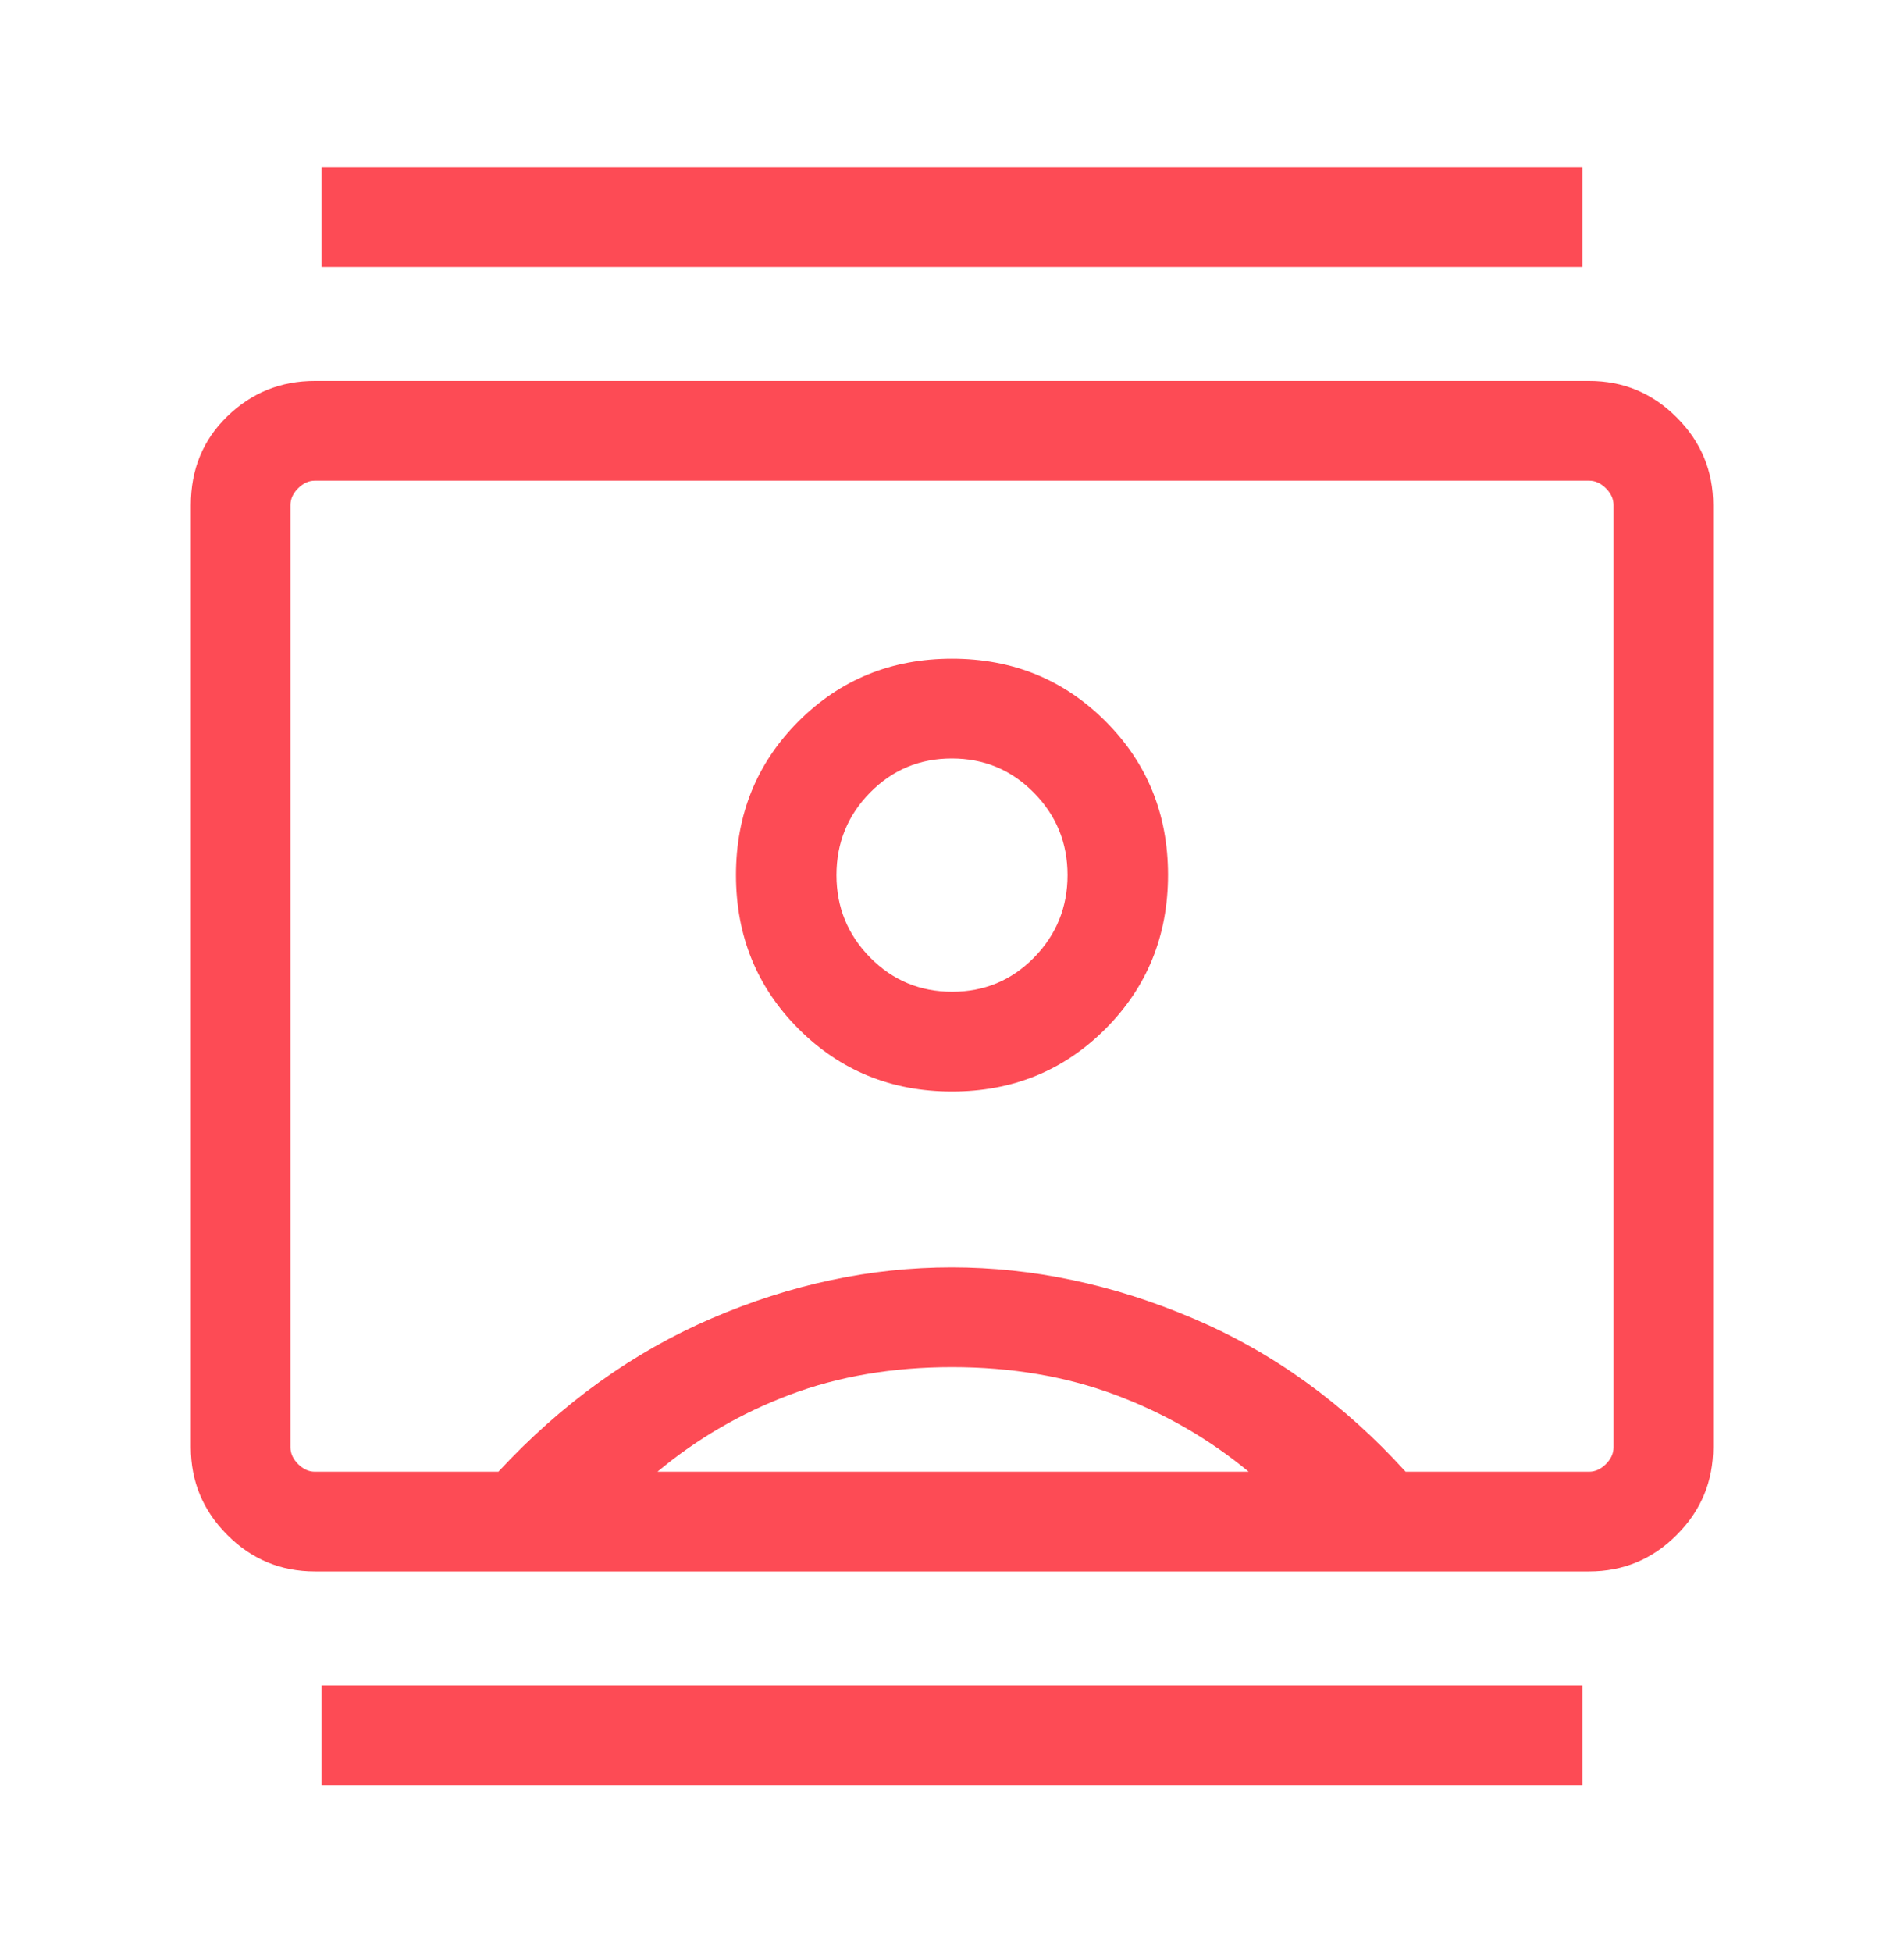
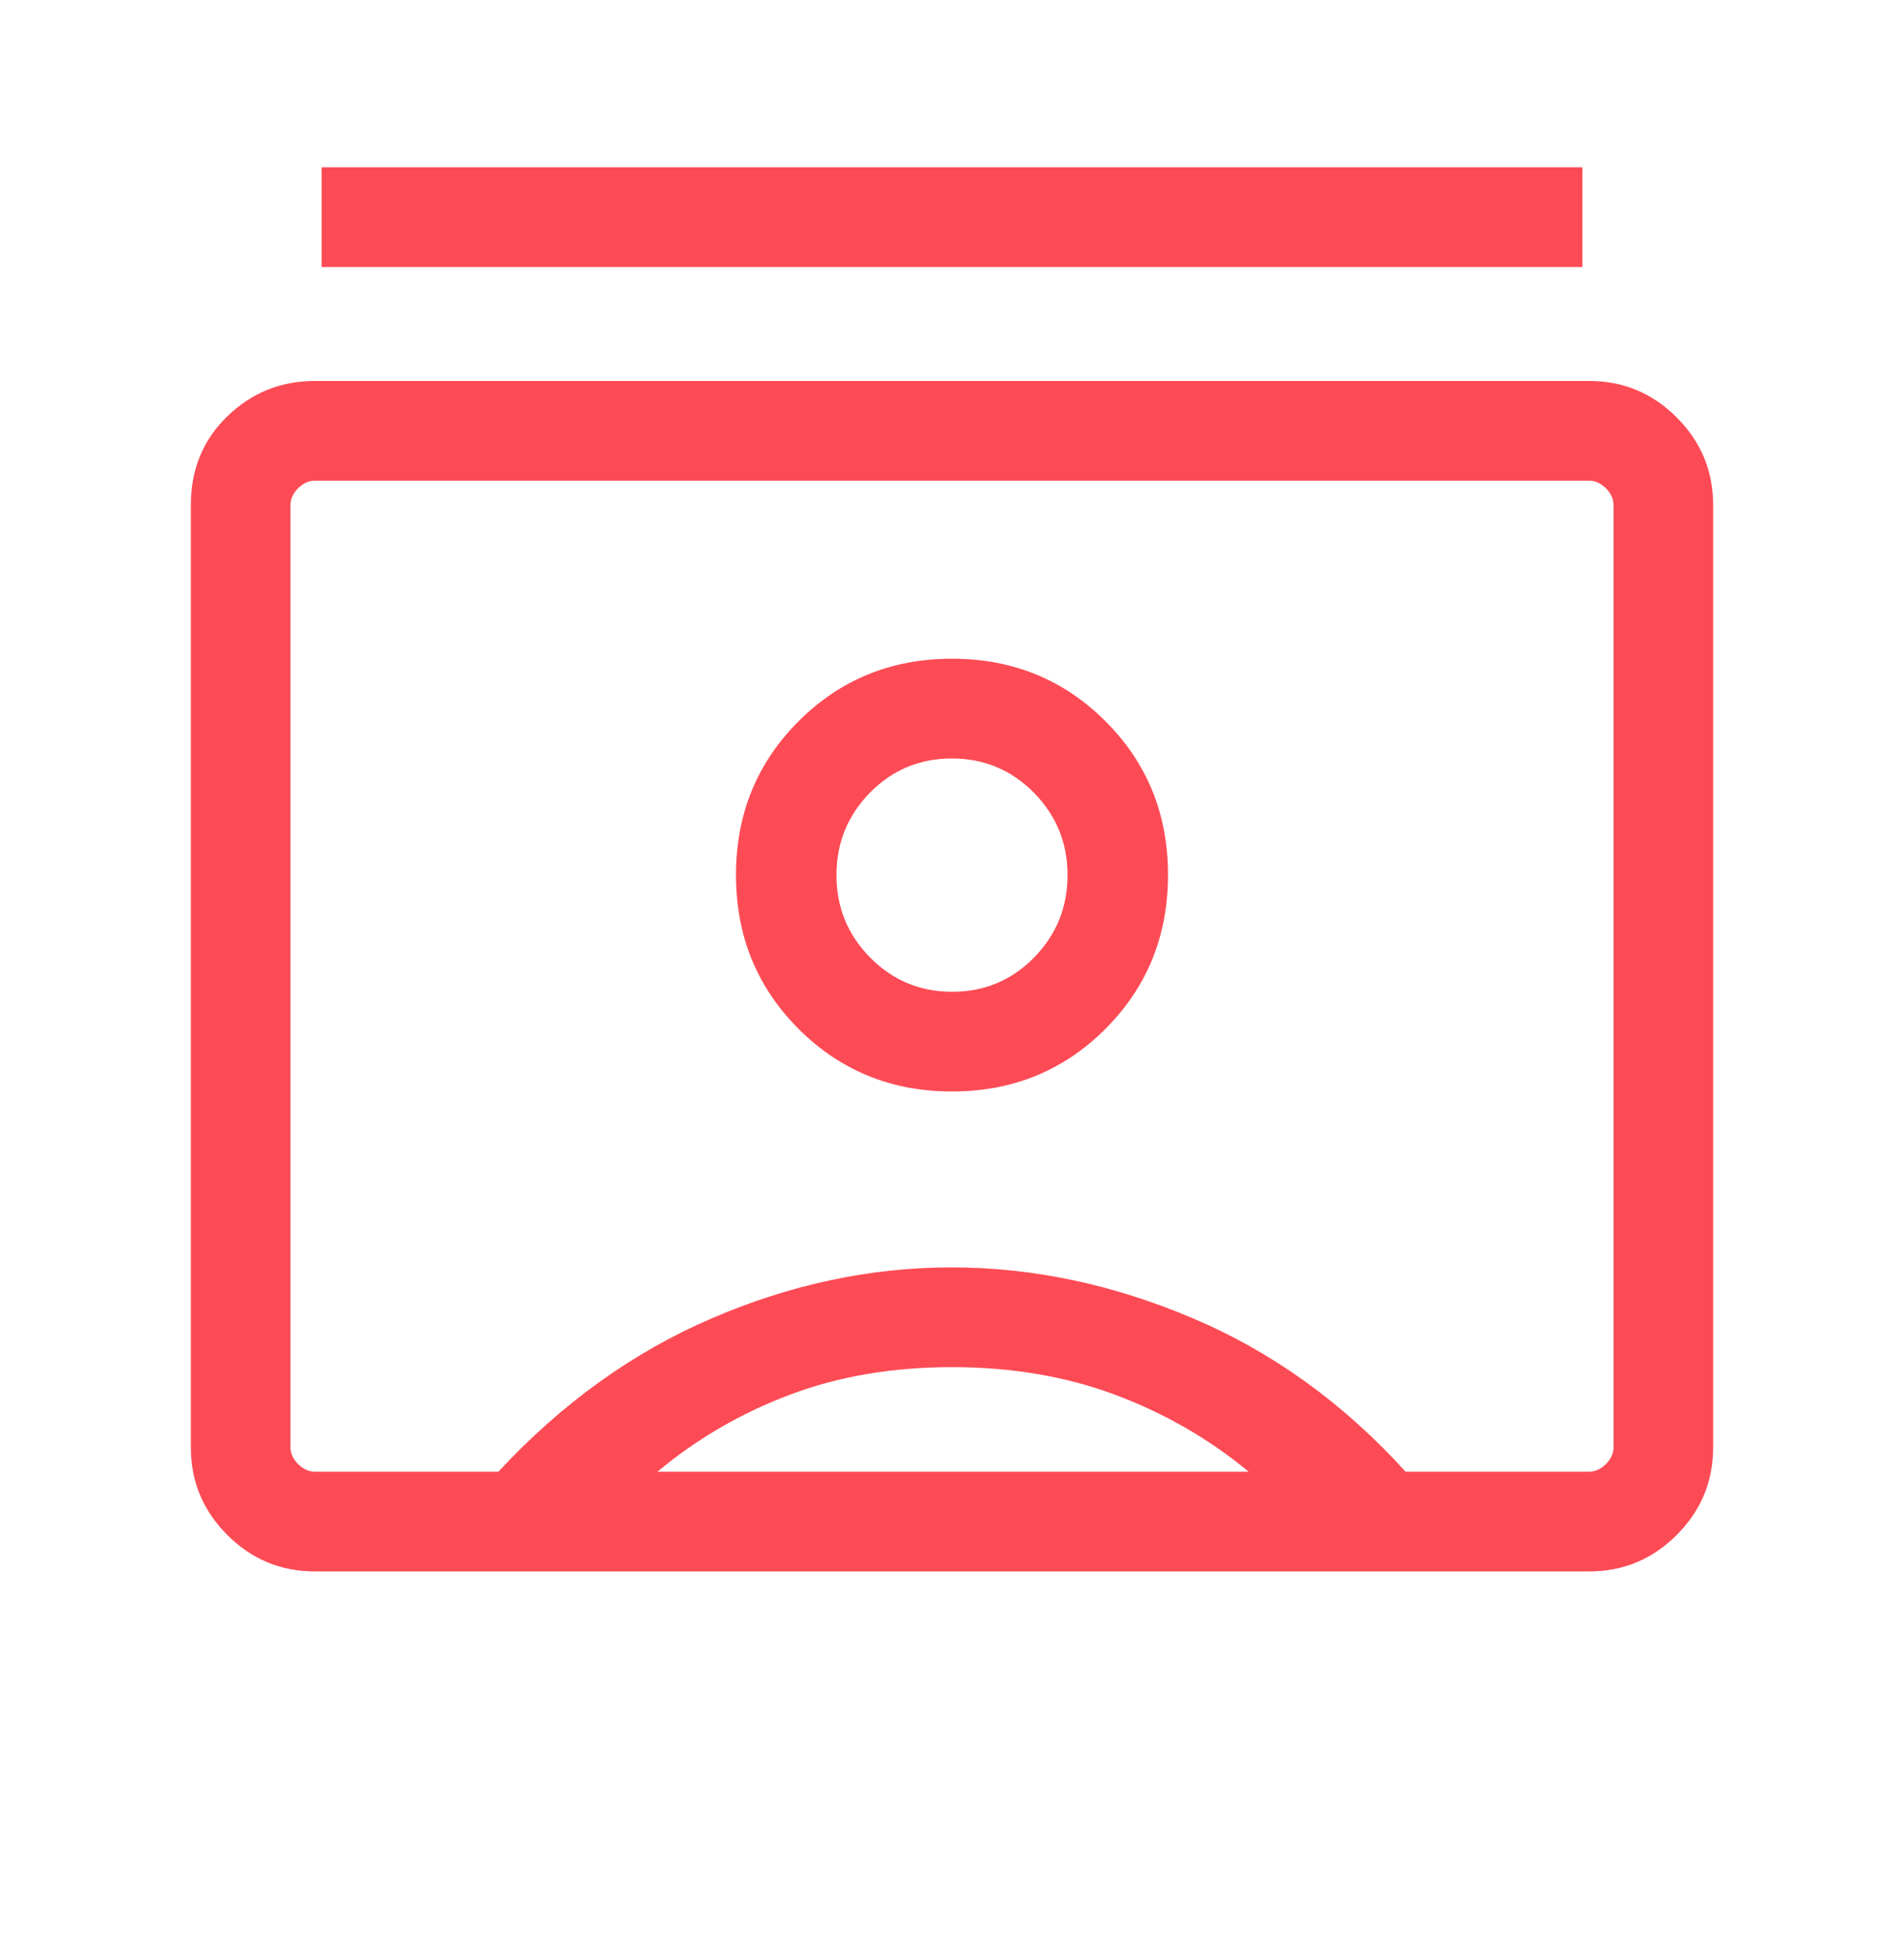
<svg xmlns="http://www.w3.org/2000/svg" width="40" height="41" viewBox="0 0 40 41" fill="none">
-   <path d="M6.756 37.487V35.393H33.244V37.487H6.756ZM6.756 5.607V3.513H33.244V5.607H6.756ZM20 22.921C21.274 22.921 22.349 22.482 23.225 21.605C24.101 20.727 24.538 19.649 24.538 18.372C24.538 17.098 24.101 16.023 23.225 15.147C22.349 14.271 21.274 13.833 20 13.833C18.726 13.833 17.651 14.272 16.775 15.148C15.899 16.025 15.462 17.101 15.462 18.376C15.462 19.652 15.899 20.728 16.775 21.605C17.651 22.482 18.726 22.921 20 22.921ZM6.615 33C5.899 33 5.285 32.745 4.775 32.234C4.264 31.723 4.009 31.109 4.009 30.393V10.607C4.009 9.859 4.264 9.238 4.775 8.743C5.285 8.248 5.899 8 6.615 8H33.385C34.101 8 34.715 8.255 35.225 8.766C35.736 9.277 35.991 9.891 35.991 10.607V30.393C35.991 31.109 35.736 31.723 35.225 32.234C34.715 32.745 34.101 33 33.385 33H6.615ZM10.47 30.906C11.803 29.47 13.298 28.396 14.955 27.684C16.613 26.971 18.291 26.615 19.991 26.615C21.692 26.615 23.381 26.971 25.059 27.684C26.737 28.396 28.227 29.47 29.53 30.906H33.385C33.513 30.906 33.63 30.852 33.737 30.746C33.844 30.639 33.898 30.521 33.898 30.393V10.607C33.898 10.479 33.844 10.361 33.737 10.254C33.63 10.148 33.513 10.094 33.385 10.094H6.615C6.487 10.094 6.37 10.148 6.263 10.254C6.156 10.361 6.102 10.479 6.102 10.607V30.393C6.102 30.521 6.156 30.639 6.263 30.746C6.37 30.852 6.487 30.906 6.615 30.906H10.47ZM13.812 30.906H26.233C25.397 30.215 24.462 29.676 23.426 29.29C22.39 28.903 21.248 28.71 20 28.71C18.752 28.71 17.616 28.903 16.591 29.29C15.567 29.676 14.64 30.215 13.812 30.906ZM20.004 20.827C19.328 20.827 18.754 20.588 18.282 20.11C17.809 19.631 17.573 19.054 17.573 18.377C17.573 17.7 17.808 17.123 18.278 16.645C18.748 16.167 19.321 15.928 19.996 15.928C20.672 15.928 21.246 16.167 21.718 16.645C22.191 17.123 22.427 17.7 22.427 18.377C22.427 19.054 22.192 19.631 21.722 20.11C21.252 20.588 20.679 20.827 20.004 20.827Z" fill="#FD4B55" />
+   <path d="M6.756 37.487H33.244V37.487H6.756ZM6.756 5.607V3.513H33.244V5.607H6.756ZM20 22.921C21.274 22.921 22.349 22.482 23.225 21.605C24.101 20.727 24.538 19.649 24.538 18.372C24.538 17.098 24.101 16.023 23.225 15.147C22.349 14.271 21.274 13.833 20 13.833C18.726 13.833 17.651 14.272 16.775 15.148C15.899 16.025 15.462 17.101 15.462 18.376C15.462 19.652 15.899 20.728 16.775 21.605C17.651 22.482 18.726 22.921 20 22.921ZM6.615 33C5.899 33 5.285 32.745 4.775 32.234C4.264 31.723 4.009 31.109 4.009 30.393V10.607C4.009 9.859 4.264 9.238 4.775 8.743C5.285 8.248 5.899 8 6.615 8H33.385C34.101 8 34.715 8.255 35.225 8.766C35.736 9.277 35.991 9.891 35.991 10.607V30.393C35.991 31.109 35.736 31.723 35.225 32.234C34.715 32.745 34.101 33 33.385 33H6.615ZM10.47 30.906C11.803 29.47 13.298 28.396 14.955 27.684C16.613 26.971 18.291 26.615 19.991 26.615C21.692 26.615 23.381 26.971 25.059 27.684C26.737 28.396 28.227 29.47 29.53 30.906H33.385C33.513 30.906 33.63 30.852 33.737 30.746C33.844 30.639 33.898 30.521 33.898 30.393V10.607C33.898 10.479 33.844 10.361 33.737 10.254C33.63 10.148 33.513 10.094 33.385 10.094H6.615C6.487 10.094 6.37 10.148 6.263 10.254C6.156 10.361 6.102 10.479 6.102 10.607V30.393C6.102 30.521 6.156 30.639 6.263 30.746C6.37 30.852 6.487 30.906 6.615 30.906H10.47ZM13.812 30.906H26.233C25.397 30.215 24.462 29.676 23.426 29.29C22.39 28.903 21.248 28.71 20 28.71C18.752 28.71 17.616 28.903 16.591 29.29C15.567 29.676 14.64 30.215 13.812 30.906ZM20.004 20.827C19.328 20.827 18.754 20.588 18.282 20.11C17.809 19.631 17.573 19.054 17.573 18.377C17.573 17.7 17.808 17.123 18.278 16.645C18.748 16.167 19.321 15.928 19.996 15.928C20.672 15.928 21.246 16.167 21.718 16.645C22.191 17.123 22.427 17.7 22.427 18.377C22.427 19.054 22.192 19.631 21.722 20.11C21.252 20.588 20.679 20.827 20.004 20.827Z" fill="#FD4B55" />
</svg>